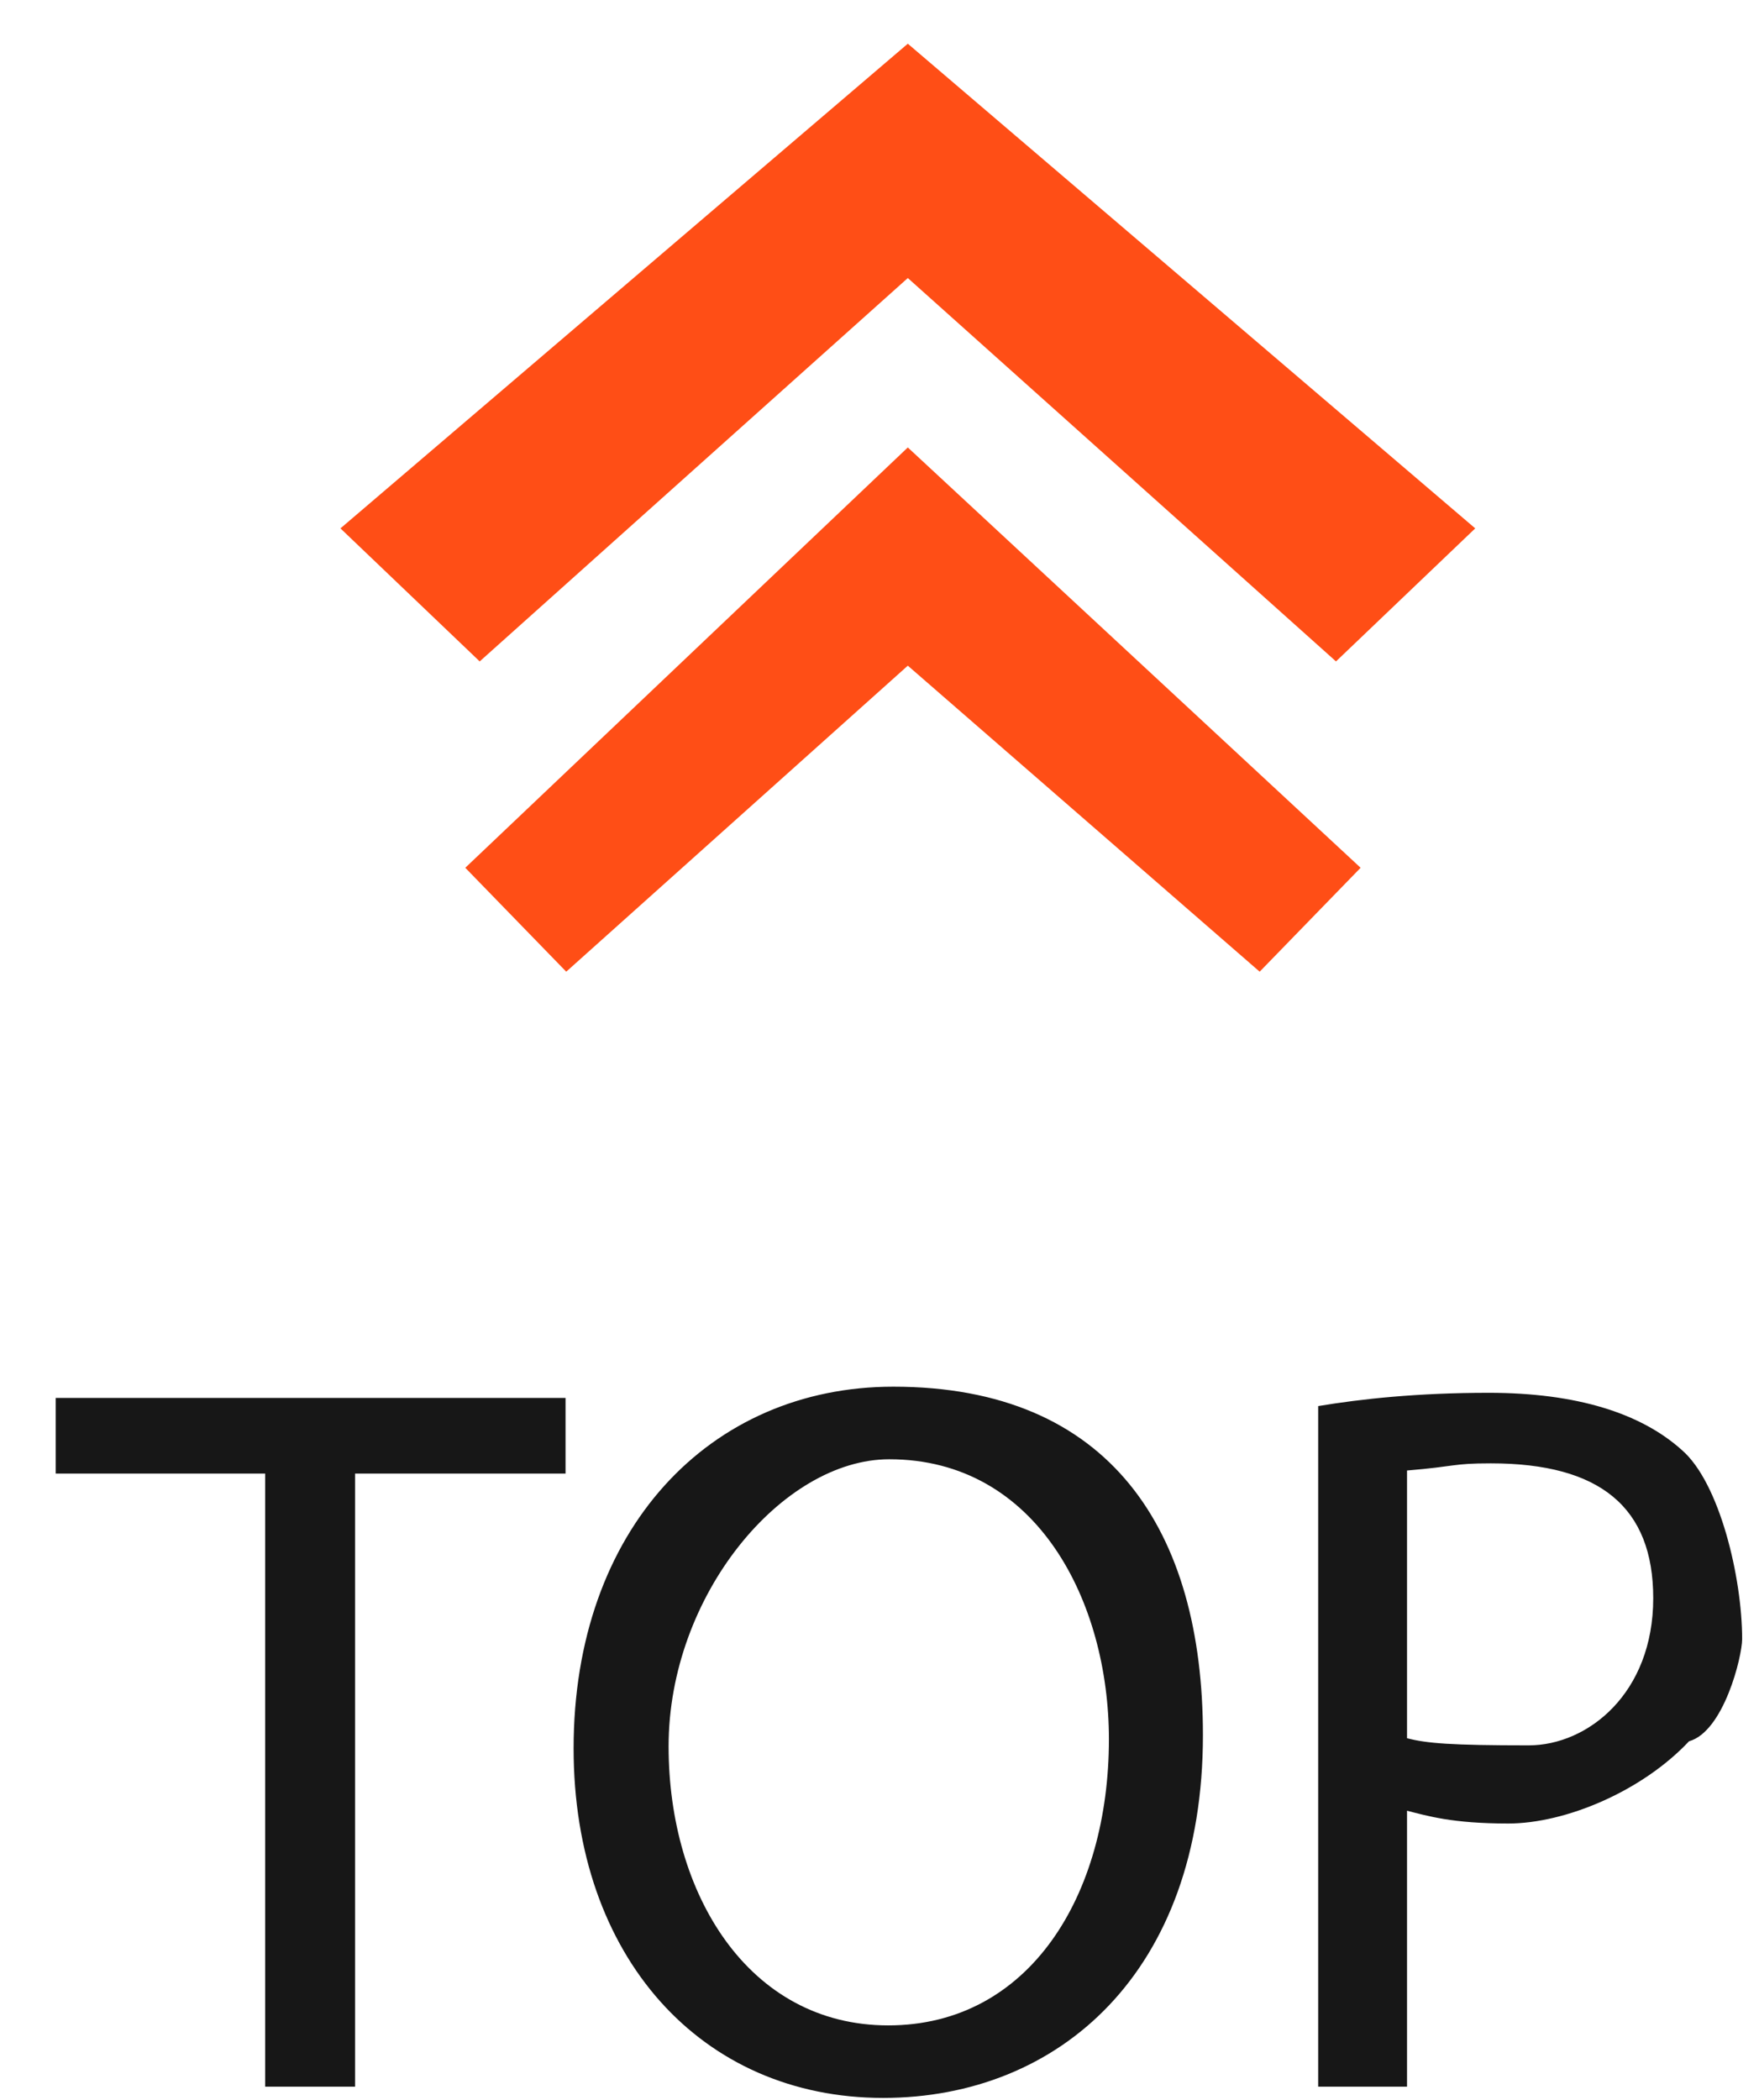
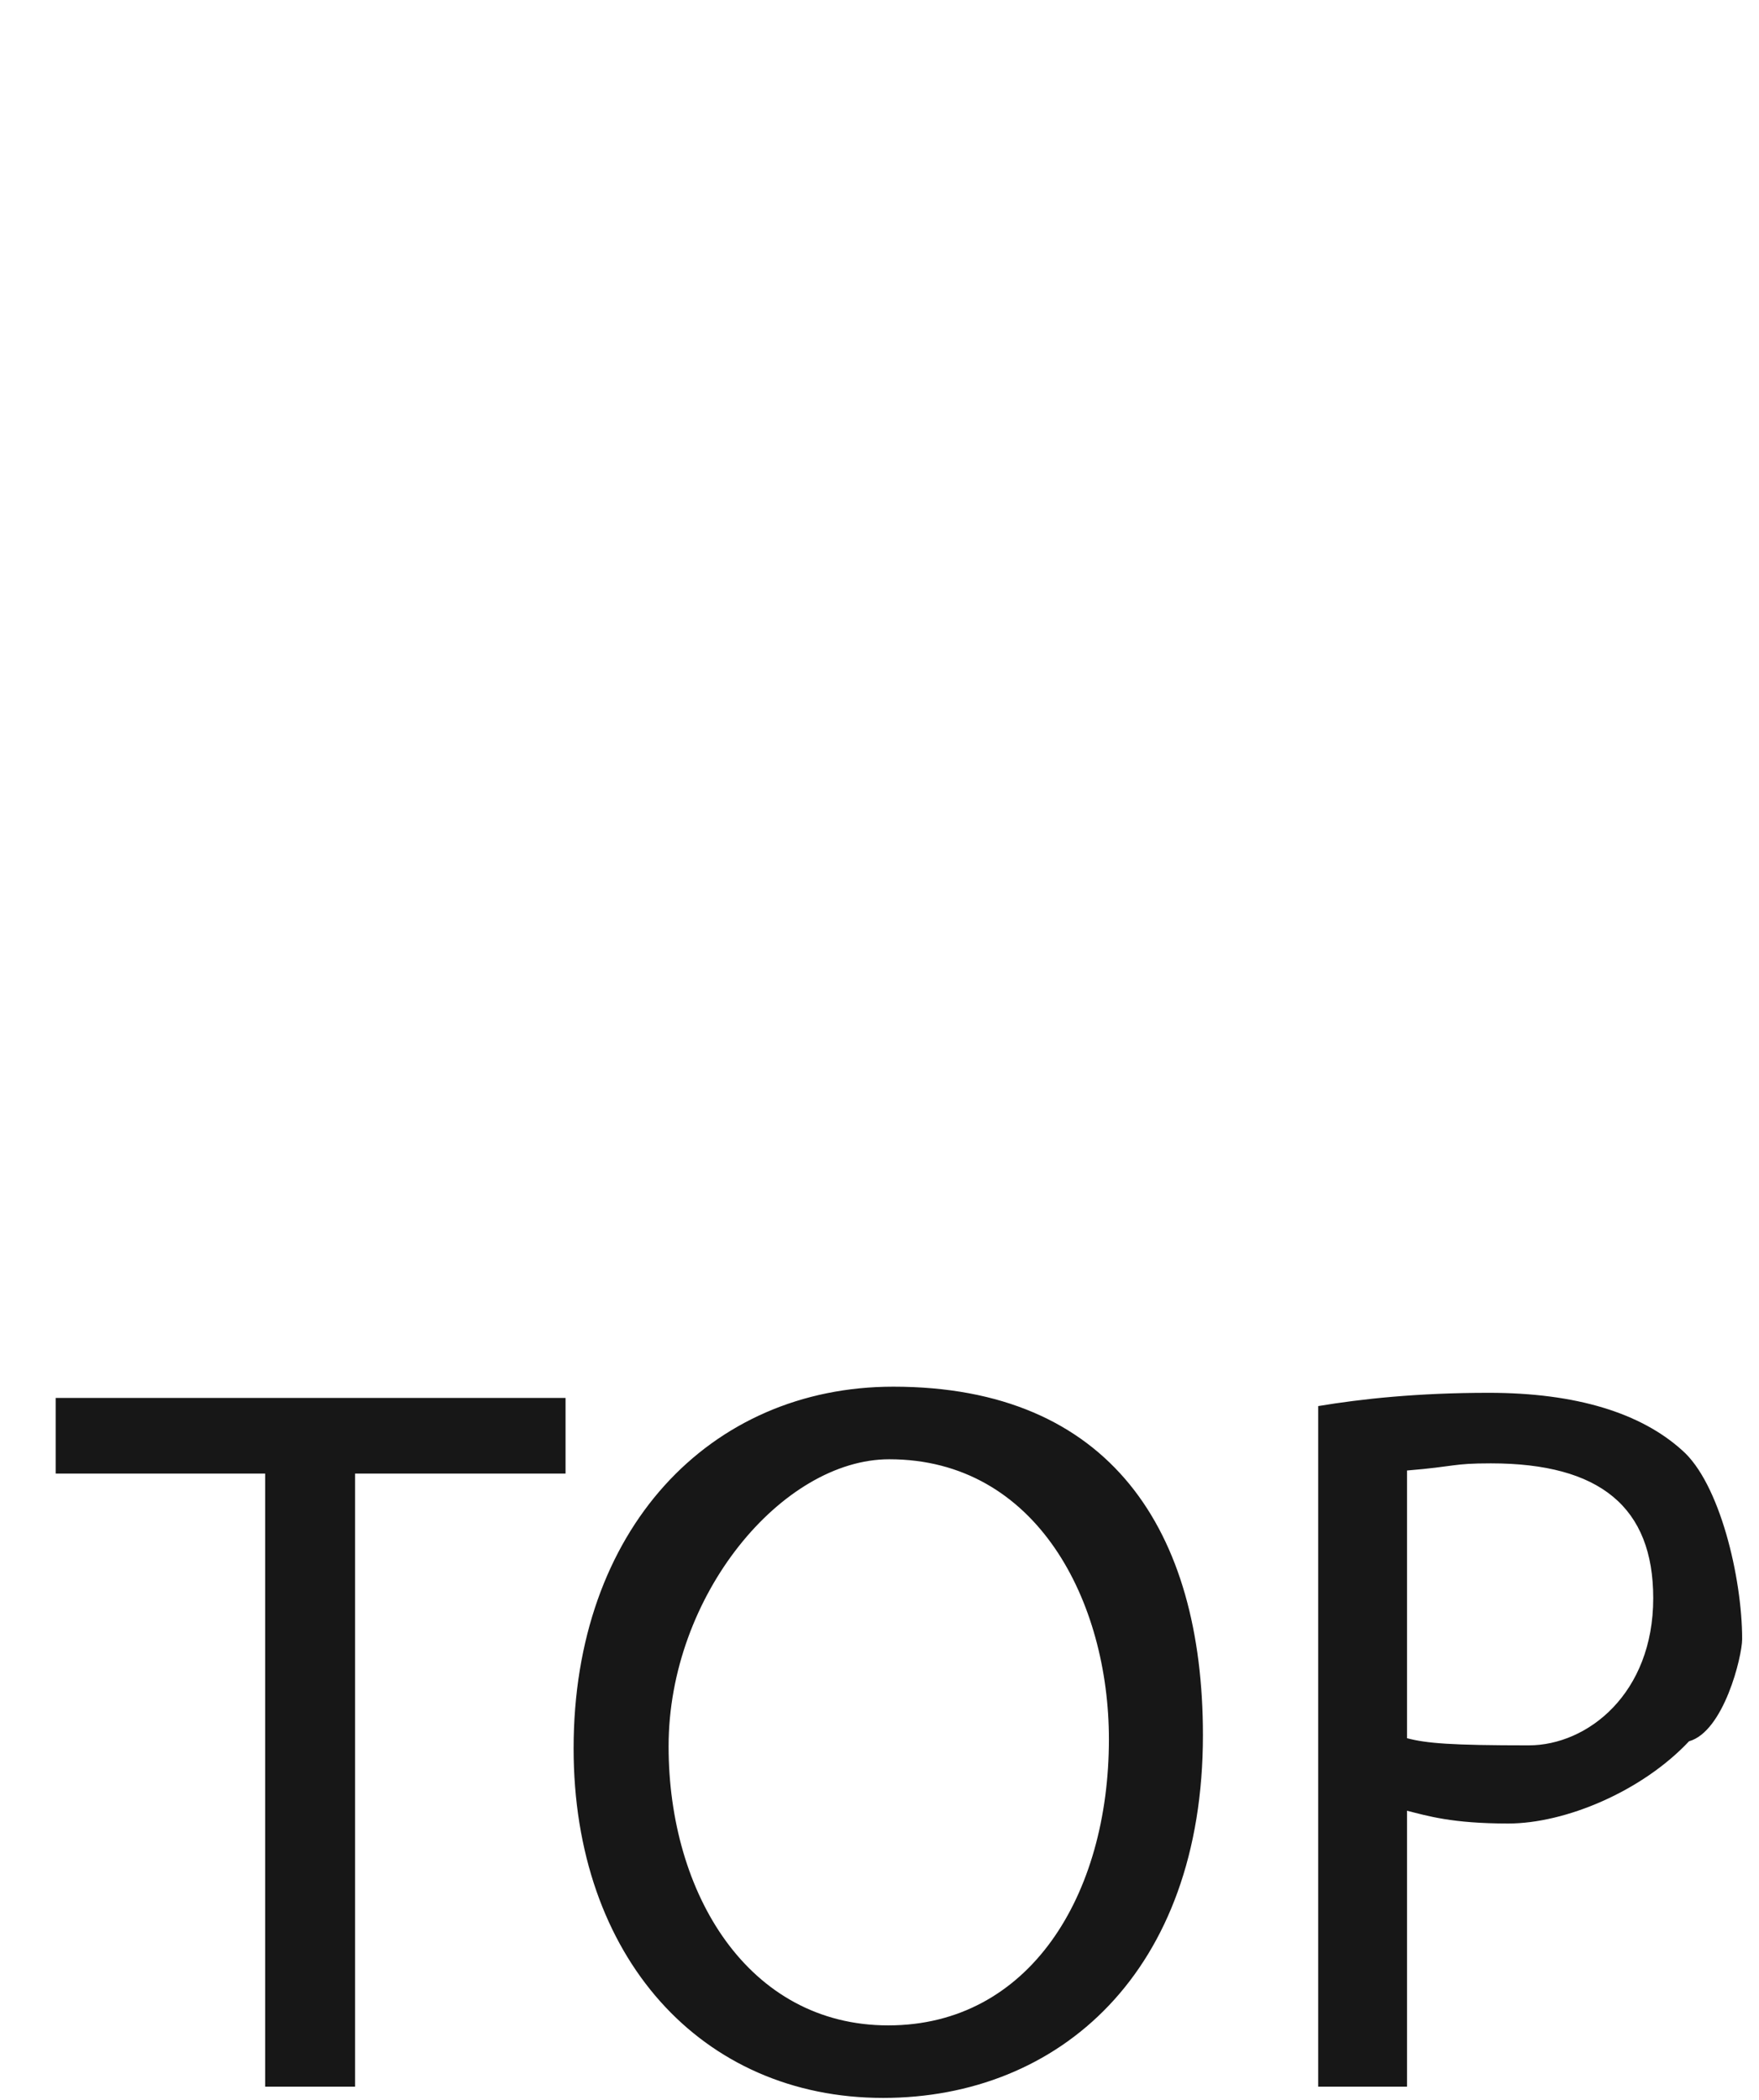
<svg xmlns="http://www.w3.org/2000/svg" width="31px" height="37px">
  <path fill-rule="evenodd" fill="rgb(23, 23, 23)" d="M29.767,30.681 C28.938,31.563 27.588,32.13 26.58,32.13 C25.589,32.13 25.157,31.995 24.797,31.905 L24.797,36.767 L23.231,36.767 L23.231,24.775 C23.987,24.649 24.977,24.541 26.238,24.541 C27.786,24.541 28.920,24.901 29.641,25.550 C30.307,26.126 30.703,27.8 30.703,28.88 C30.703,29.187 30.379,30.51 29.767,30.681 ZM26.274,25.784 C25.589,25.784 25.67,25.838 24.797,25.910 L24.797,30.627 C25.139,30.717 25.571,30.753 26.94,30.753 C27.984,30.753 29.136,29.835 29.136,28.160 C29.136,26.558 28.2,25.784 26.274,25.784 ZM15.564,36.965 C12.359,36.965 10.109,34.480 10.109,30.807 C10.109,26.954 12.503,24.433 15.744,24.433 C19.57,24.433 21.200,26.972 21.200,30.573 C21.200,34.750 18.661,36.965 15.564,36.965 ZM15.672,25.712 C13.79,25.712 11.783,28.106 11.783,30.771 C11.783,33.364 13.187,35.687 15.654,35.687 C18.139,35.687 19.543,33.400 19.543,30.645 C19.543,28.232 18.283,25.712 15.672,25.712 ZM6.258,36.767 L4.673,36.767 L4.673,25.964 L0.982,25.964 L0.982,24.631 L9.967,24.631 L9.967,25.964 L6.258,25.964 L6.258,36.767 Z" />
-   <path fill-rule="evenodd" fill="rgb(255, 78, 22)" d="M23.545,11.654 L15.999,4.899 L8.454,11.654 L6.0,9.31 L15.999,0.77 L25.999,9.31 L23.545,11.654 ZM23.979,15.29 L22.20,17.121 L15.999,11.729 L9.979,17.121 L8.20,15.29 L15.999,7.884 L23.979,15.29 Z" />
</svg>